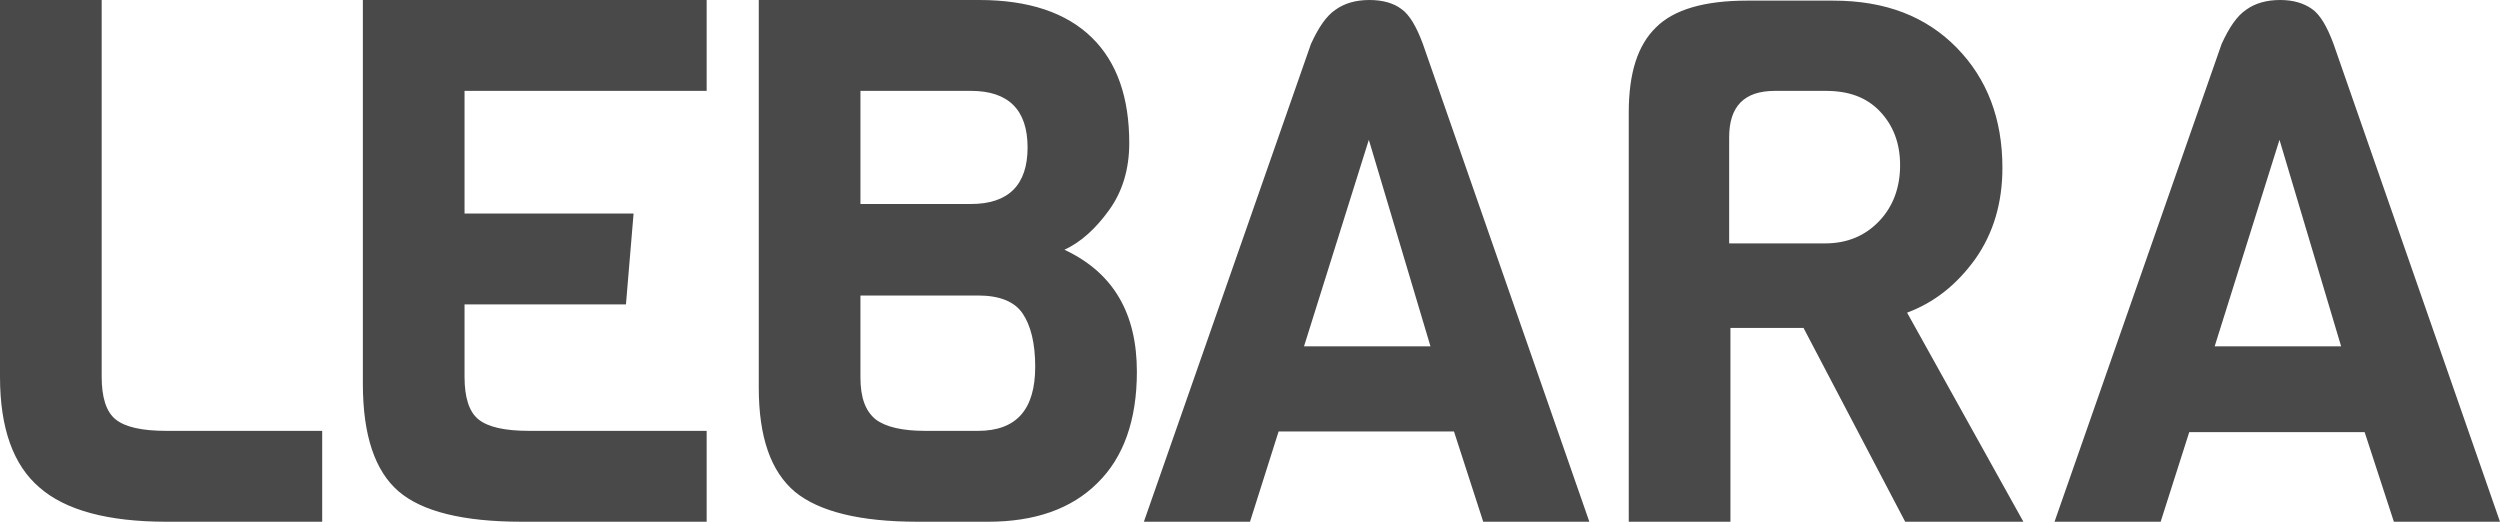
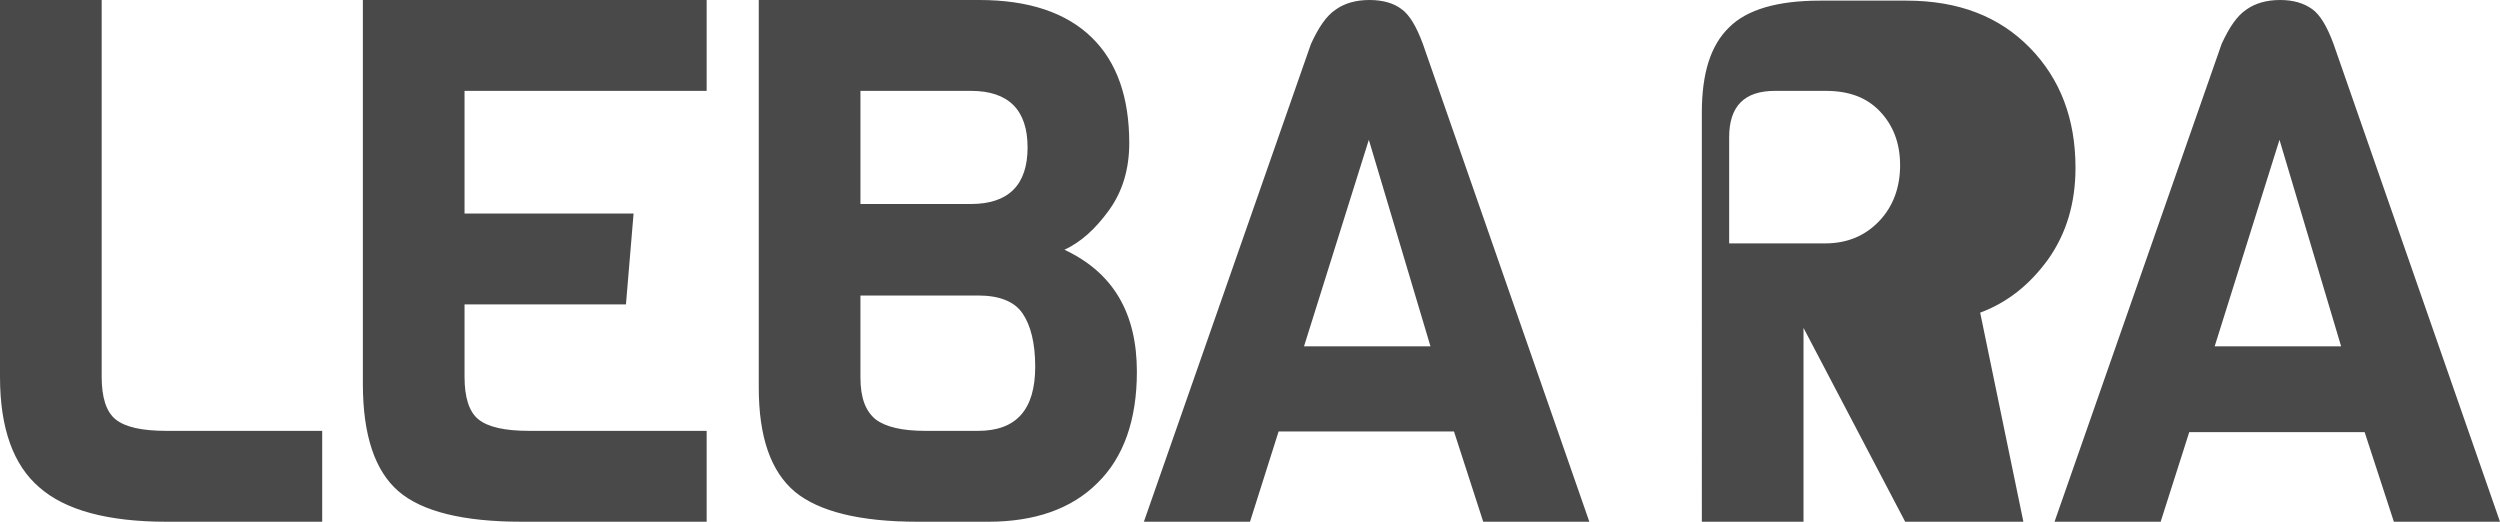
<svg xmlns="http://www.w3.org/2000/svg" version="1.1" id="ziggo_logo_compleet" x="0px" y="0px" viewBox="0 0 393.4 82.1" style="enable-background:new 0 0 393.4 82.1;" xml:space="preserve">
  <style type="text/css">
	.st0{fill:#494949;}
</style>
-   <path class="st0" d="M50.6,82.1H26.2c-9.2,0-15.9-1.8-20-5.4C2.1,73.2,0,67.4,0,59.3V0h16v59.3c0,3.2,0.7,5.5,2.2,6.7  c1.5,1.2,4.1,1.8,8,1.8h24.5V82.1 M111.2,82.1H82.1c-9.2,0-15.7-1.6-19.4-4.8c-3.7-3.2-5.6-8.8-5.6-16.9V0h54.1v14.3H73.1v19.3h26.6  l-1.2,14.3H73.1v11.4c0,3.2,0.7,5.5,2.2,6.7c1.5,1.2,4.1,1.8,8,1.8h27.9L111.2,82.1 M162.9,57.7c0-3.7-0.7-6.5-2-8.4  c-1.3-1.9-3.7-2.8-7-2.8h-18.5v12.9c0,3.2,0.8,5.3,2.4,6.6c1.6,1.2,4.2,1.8,7.8,1.8h8.3C159.9,67.8,162.9,64.5,162.9,57.7  L162.9,57.7L162.9,57.7z M152.8,32.1c5.9,0,8.9-3,8.9-8.9s-3-8.9-8.9-8.9h-17.4v17.8H152.8z M178.9,58.5c0,7.6-2.1,13.5-6.2,17.5  c-4.1,4.1-9.9,6.1-17.2,6.1h-11.1c-9.1,0-15.5-1.6-19.3-4.7c-3.8-3.2-5.7-8.6-5.7-16.4V0h34.7c7.8,0,13.7,2,17.7,5.9  c4,3.9,5.9,9.5,5.9,16.6c0,4.2-1.1,7.7-3.2,10.6c-2.1,2.9-4.4,5-7,6.2C175.2,42.9,178.9,49.3,178.9,58.5 M225.1,54.5l-9.7-32.5  l-10.2,32.5H225.1z M250.1,82.1h-16.7l-4.6-14.2h-27.6l-4.5,14.2H180l26.3-75.2c1.2-2.6,2.4-4.4,3.9-5.4c1.4-1,3.2-1.5,5.3-1.5  c2.1,0,3.8,0.5,5,1.4c1.3,0.9,2.4,2.8,3.4,5.5L250.1,82.1 M295.7,34.8c2.2-2.3,3.3-5.3,3.3-8.8c0-3.5-1.1-6.3-3.2-8.5  c-2.1-2.2-4.9-3.2-8.5-3.2h-8c-4.8,0-7.2,2.4-7.2,7.3v16.7h15.1C290.7,38.3,293.5,37.1,295.7,34.8z M318.4,82.1h-18.6l-16-30.5  h-11.5v30.5h-16V17.7c0-6.2,1.4-10.6,4.3-13.4c2.8-2.8,7.6-4.2,14.3-4.2h13.6c8.2,0,14.6,2.5,19.4,7.4s7.2,11.2,7.2,18.9  c0,5.5-1.4,10.3-4.3,14.4c-2.9,4-6.4,6.8-10.7,8.4L318.4,82.1 M368.4,54.5l-9.7-32.5l-10.2,32.5H368.4z M393.4,82.1h-16.7L372.1,68  h-27.6L340,82.1h-16.7l26.3-75.2c1.2-2.6,2.4-4.4,3.9-5.4c1.4-1,3.2-1.5,5.3-1.5c2.1,0,3.7,0.5,5,1.4c1.3,0.9,2.4,2.8,3.4,5.5  L393.4,82.1" />
+   <path class="st0" d="M50.6,82.1H26.2c-9.2,0-15.9-1.8-20-5.4C2.1,73.2,0,67.4,0,59.3V0h16v59.3c0,3.2,0.7,5.5,2.2,6.7  c1.5,1.2,4.1,1.8,8,1.8h24.5V82.1 M111.2,82.1H82.1c-9.2,0-15.7-1.6-19.4-4.8c-3.7-3.2-5.6-8.8-5.6-16.9V0h54.1v14.3H73.1v19.3h26.6  l-1.2,14.3H73.1v11.4c0,3.2,0.7,5.5,2.2,6.7c1.5,1.2,4.1,1.8,8,1.8h27.9L111.2,82.1 M162.9,57.7c0-3.7-0.7-6.5-2-8.4  c-1.3-1.9-3.7-2.8-7-2.8h-18.5v12.9c0,3.2,0.8,5.3,2.4,6.6c1.6,1.2,4.2,1.8,7.8,1.8h8.3C159.9,67.8,162.9,64.5,162.9,57.7  L162.9,57.7L162.9,57.7z M152.8,32.1c5.9,0,8.9-3,8.9-8.9s-3-8.9-8.9-8.9h-17.4v17.8H152.8z M178.9,58.5c0,7.6-2.1,13.5-6.2,17.5  c-4.1,4.1-9.9,6.1-17.2,6.1h-11.1c-9.1,0-15.5-1.6-19.3-4.7c-3.8-3.2-5.7-8.6-5.7-16.4V0h34.7c7.8,0,13.7,2,17.7,5.9  c4,3.9,5.9,9.5,5.9,16.6c0,4.2-1.1,7.7-3.2,10.6c-2.1,2.9-4.4,5-7,6.2C175.2,42.9,178.9,49.3,178.9,58.5 M225.1,54.5l-9.7-32.5  l-10.2,32.5H225.1z M250.1,82.1h-16.7l-4.6-14.2h-27.6l-4.5,14.2H180l26.3-75.2c1.2-2.6,2.4-4.4,3.9-5.4c1.4-1,3.2-1.5,5.3-1.5  c2.1,0,3.8,0.5,5,1.4c1.3,0.9,2.4,2.8,3.4,5.5L250.1,82.1 M295.7,34.8c2.2-2.3,3.3-5.3,3.3-8.8c0-3.5-1.1-6.3-3.2-8.5  c-2.1-2.2-4.9-3.2-8.5-3.2h-8c-4.8,0-7.2,2.4-7.2,7.3v16.7h15.1C290.7,38.3,293.5,37.1,295.7,34.8z M318.4,82.1h-18.6l-16-30.5  v30.5h-16V17.7c0-6.2,1.4-10.6,4.3-13.4c2.8-2.8,7.6-4.2,14.3-4.2h13.6c8.2,0,14.6,2.5,19.4,7.4s7.2,11.2,7.2,18.9  c0,5.5-1.4,10.3-4.3,14.4c-2.9,4-6.4,6.8-10.7,8.4L318.4,82.1 M368.4,54.5l-9.7-32.5l-10.2,32.5H368.4z M393.4,82.1h-16.7L372.1,68  h-27.6L340,82.1h-16.7l26.3-75.2c1.2-2.6,2.4-4.4,3.9-5.4c1.4-1,3.2-1.5,5.3-1.5c2.1,0,3.7,0.5,5,1.4c1.3,0.9,2.4,2.8,3.4,5.5  L393.4,82.1" />
</svg>